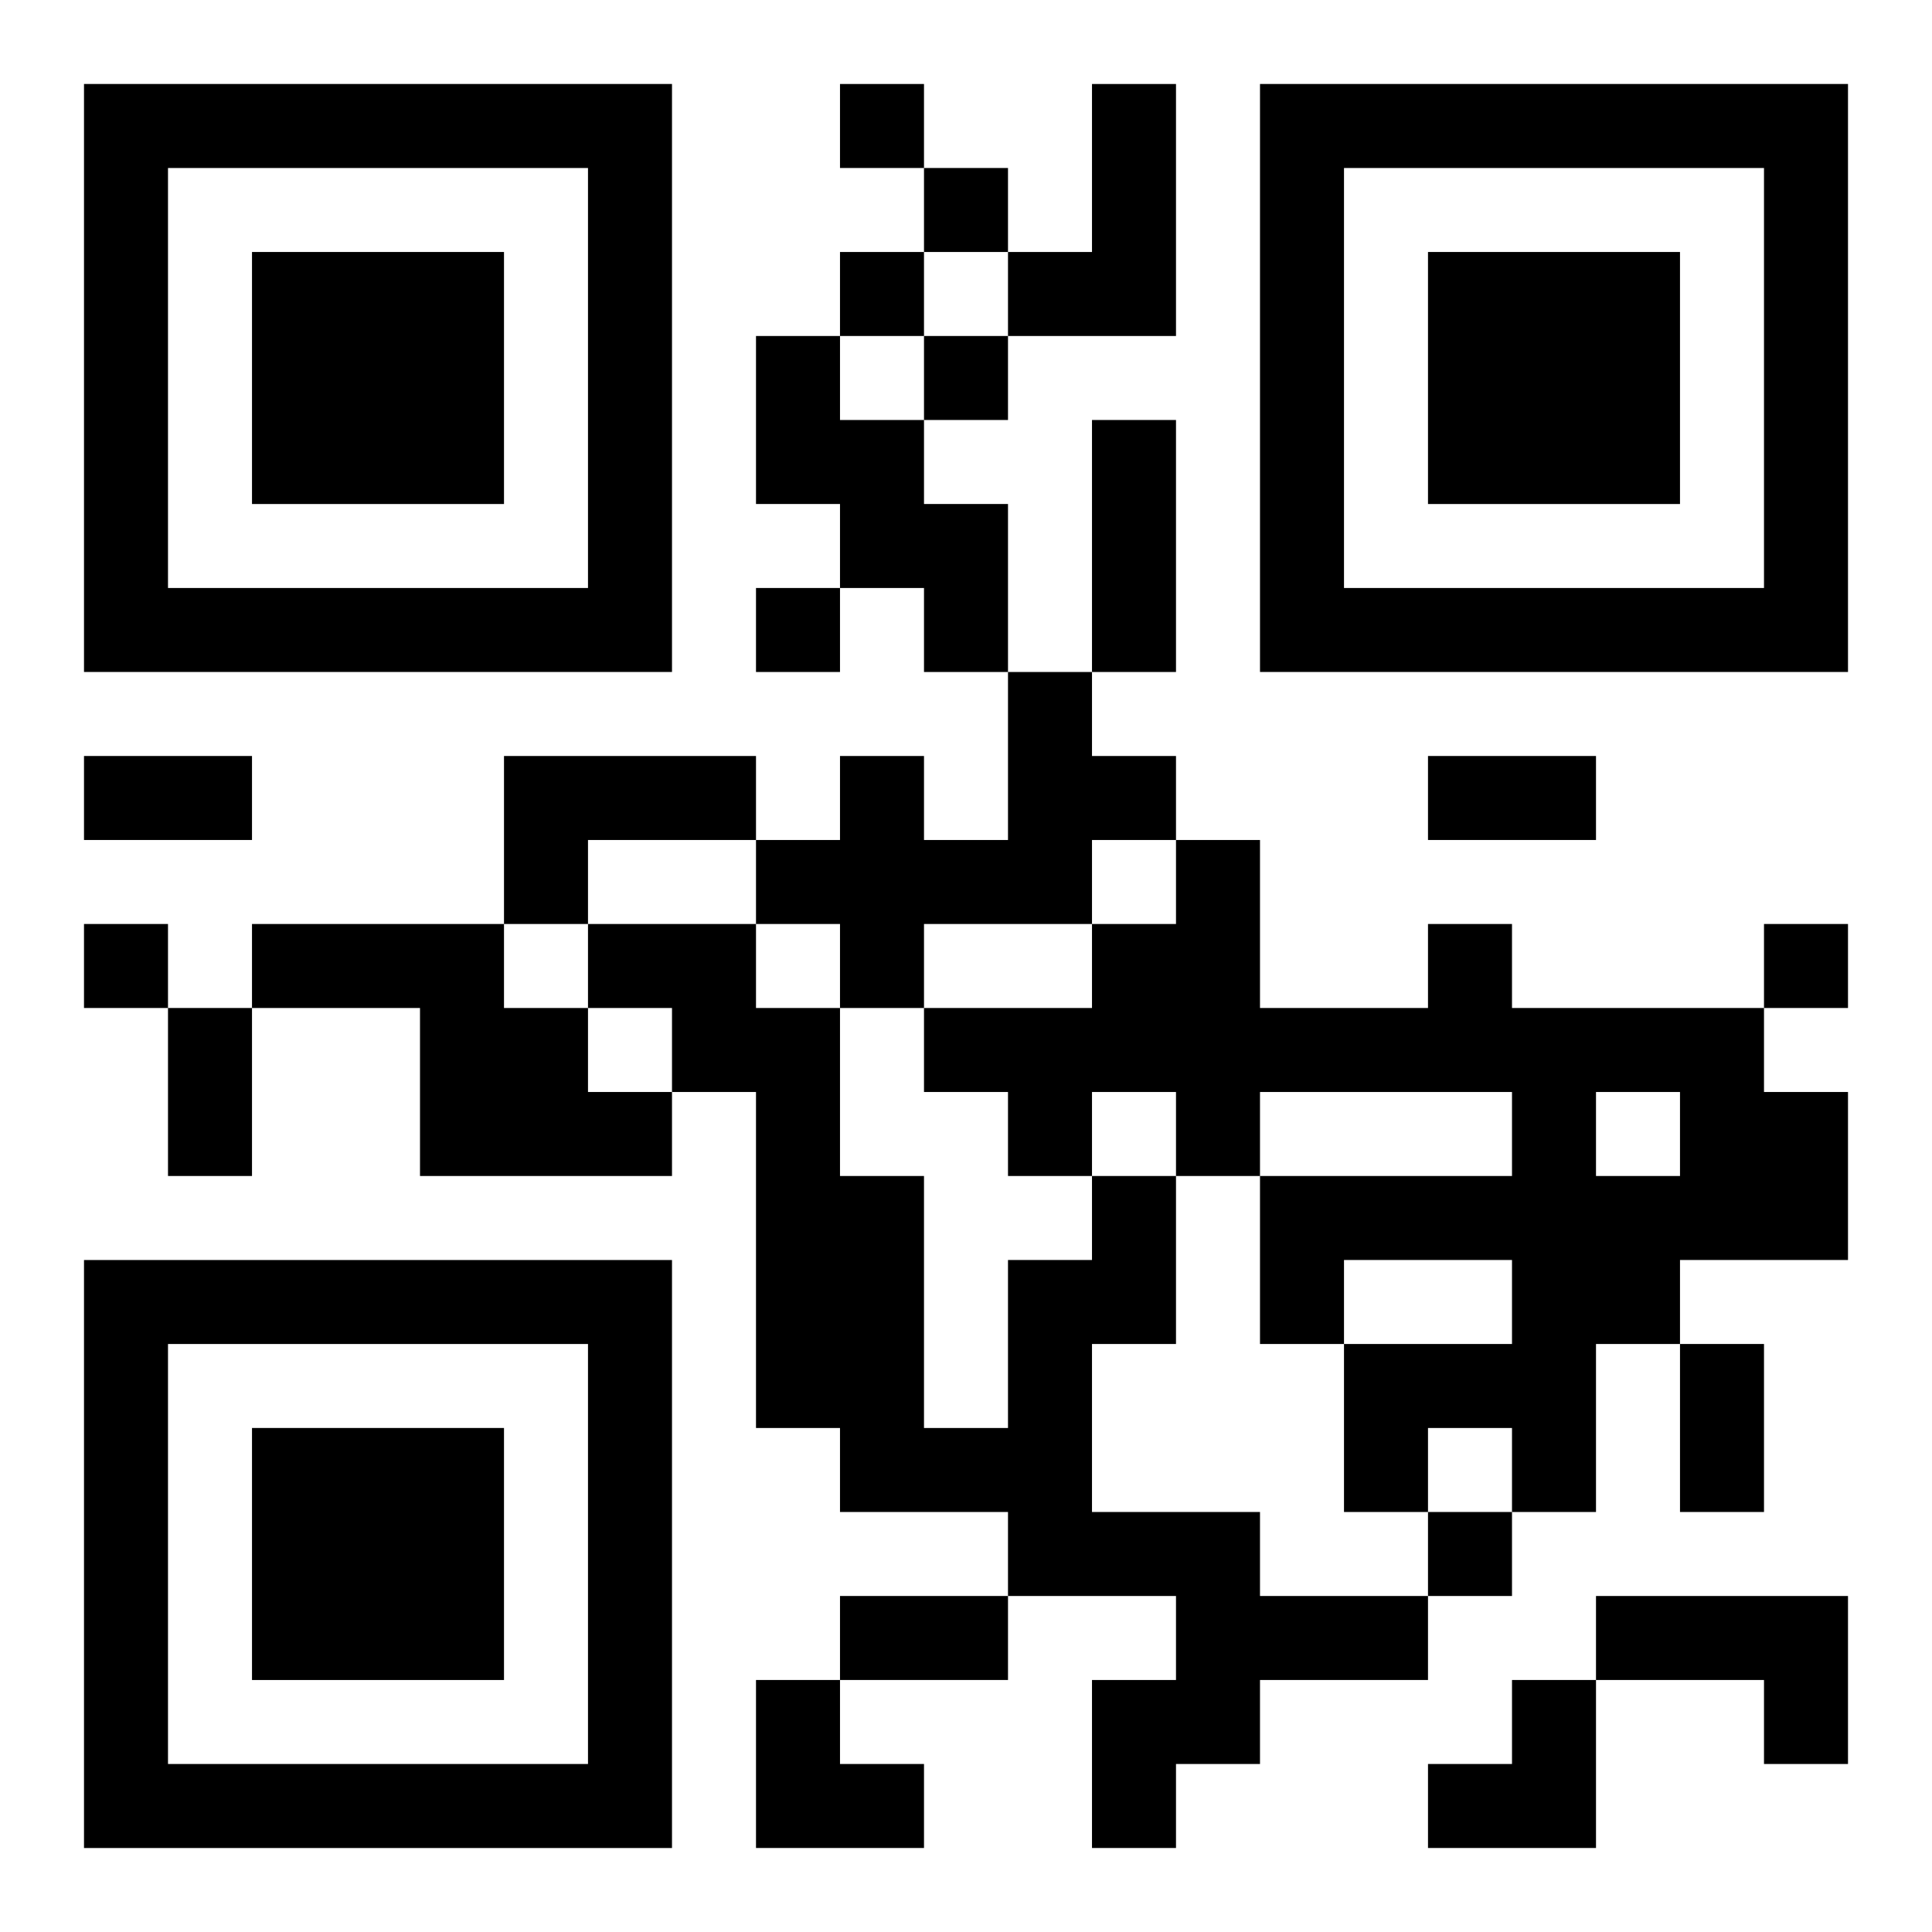
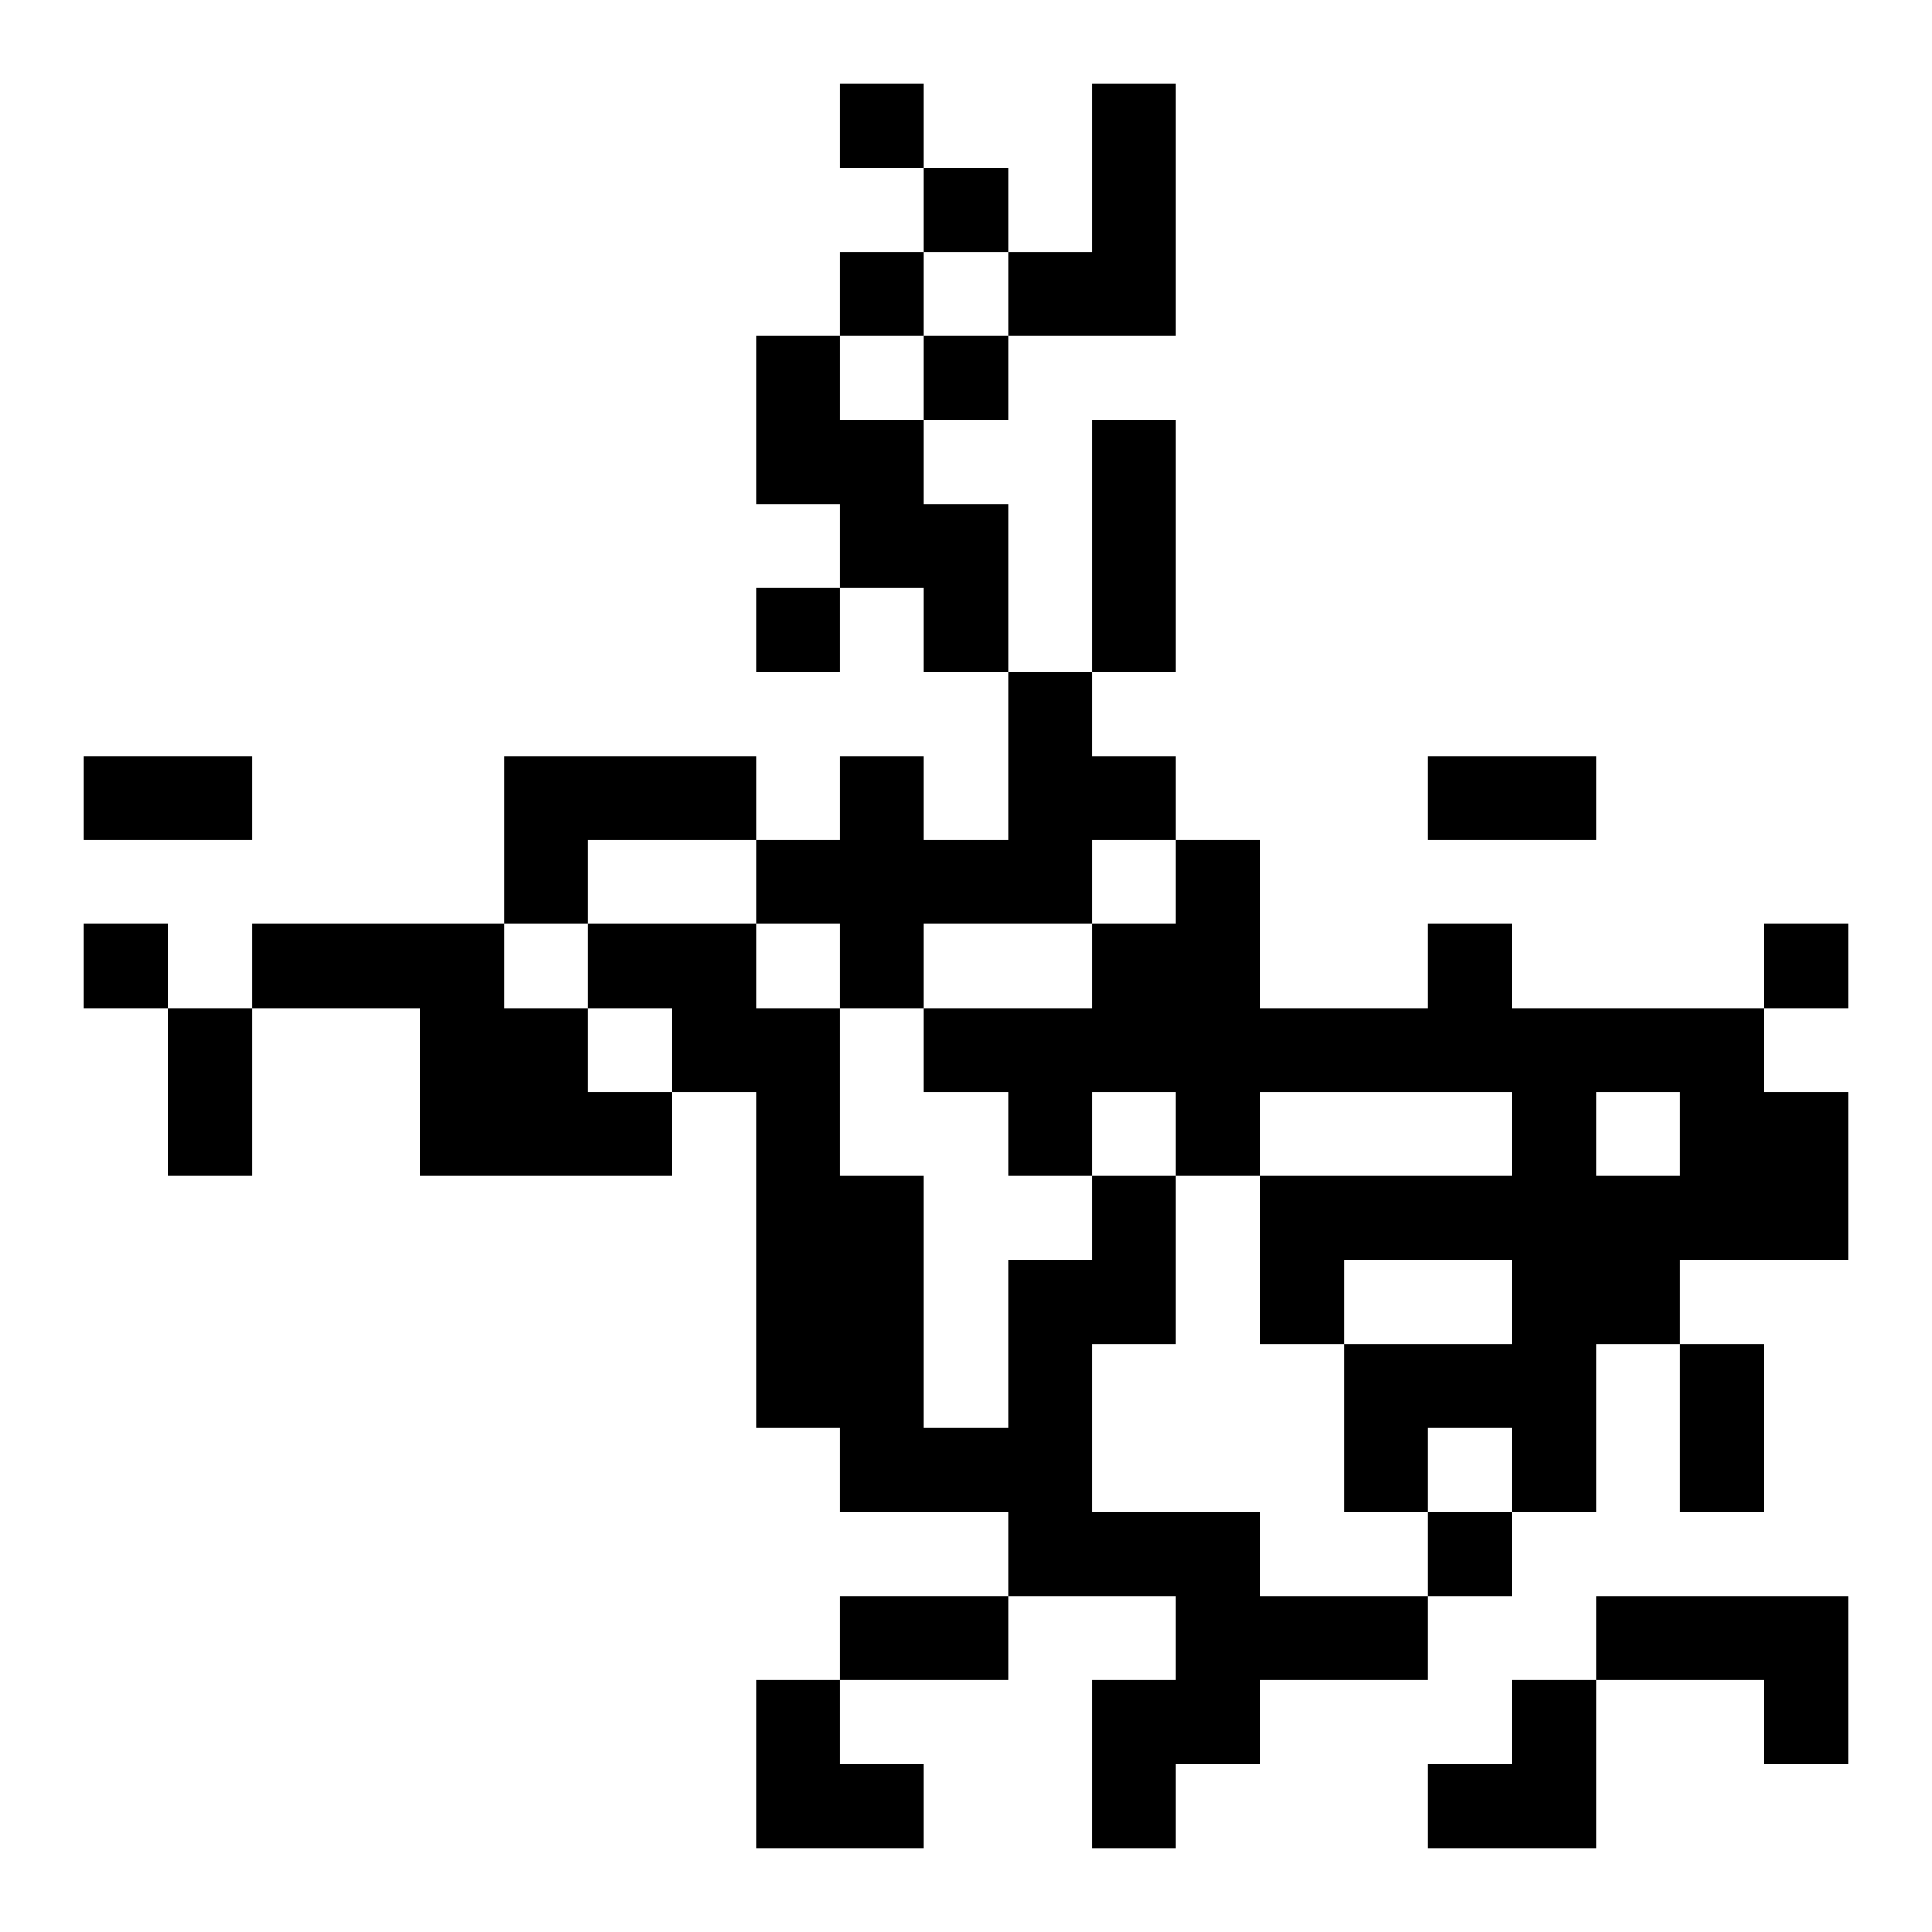
<svg xmlns="http://www.w3.org/2000/svg" xmlns:xlink="http://www.w3.org/1999/xlink" width="250" height="250" baseProfile="full" version="1.1" viewBox="-1 -1 23 23">
  <symbol id="a">
-     <path d="m0 7v7h7v-7h-7zm1 1h5v5h-5v-5zm1 1v3h3v-3h-3z" />
-   </symbol>
+     </symbol>
  <use y="-7" xlink:href="#a" />
  <use y="7" xlink:href="#a" />
  <use x="14" y="-7" xlink:href="#a" />
  <path d="m12 0h1v3h-2v-1h1v-2m-4 3h1v1h1v1h1v2h-1v-1h-1v-1h-1v-2m3 4h1v1h1v1h-1v1h-2v1h-1v-1h-1v-1h1v-1h1v1h1v-2m-6 1h3v1h-2v1h-1v-2m-3 2h3v1h1v1h1v1h-3v-2h-2v-1m14 0h1v1h3v1h1v2h-2v1h-1v2h-1v-1h-1v1h-1v-2h2v-1h-2v1h-1v-2h3v-1h-3v1h-1v-1h-1v1h-1v-1h-1v-1h2v-1h1v-1h1v2h2v-1m2 2v1h1v-1h-1m-6 1h1v2h-1v2h2v1h2v1h-2v1h-1v1h-1v-2h1v-1h-2v-1h-2v-1h-1v-4h-1v-1h-1v-1h2v1h1v2h1v3h1v-2h1v-1m6 5h3v2h-1v-1h-2v-1m-9-18v1h1v-1h-1m1 1v1h1v-1h-1m-1 1v1h1v-1h-1m1 1v1h1v-1h-1m-2 3v1h1v-1h-1m-8 4v1h1v-1h-1m20 0v1h1v-1h-1m-4 7v1h1v-1h-1m-4-13h1v3h-1v-3m-12 4h2v1h-2v-1m16 0h2v1h-2v-1m-15 3h1v2h-1v-2m18 4h1v2h-1v-2m-10 3h2v1h-2v-1m-1 1h1v1h1v1h-2zm8 0m1 0h1v2h-2v-1h1z" />
</svg>